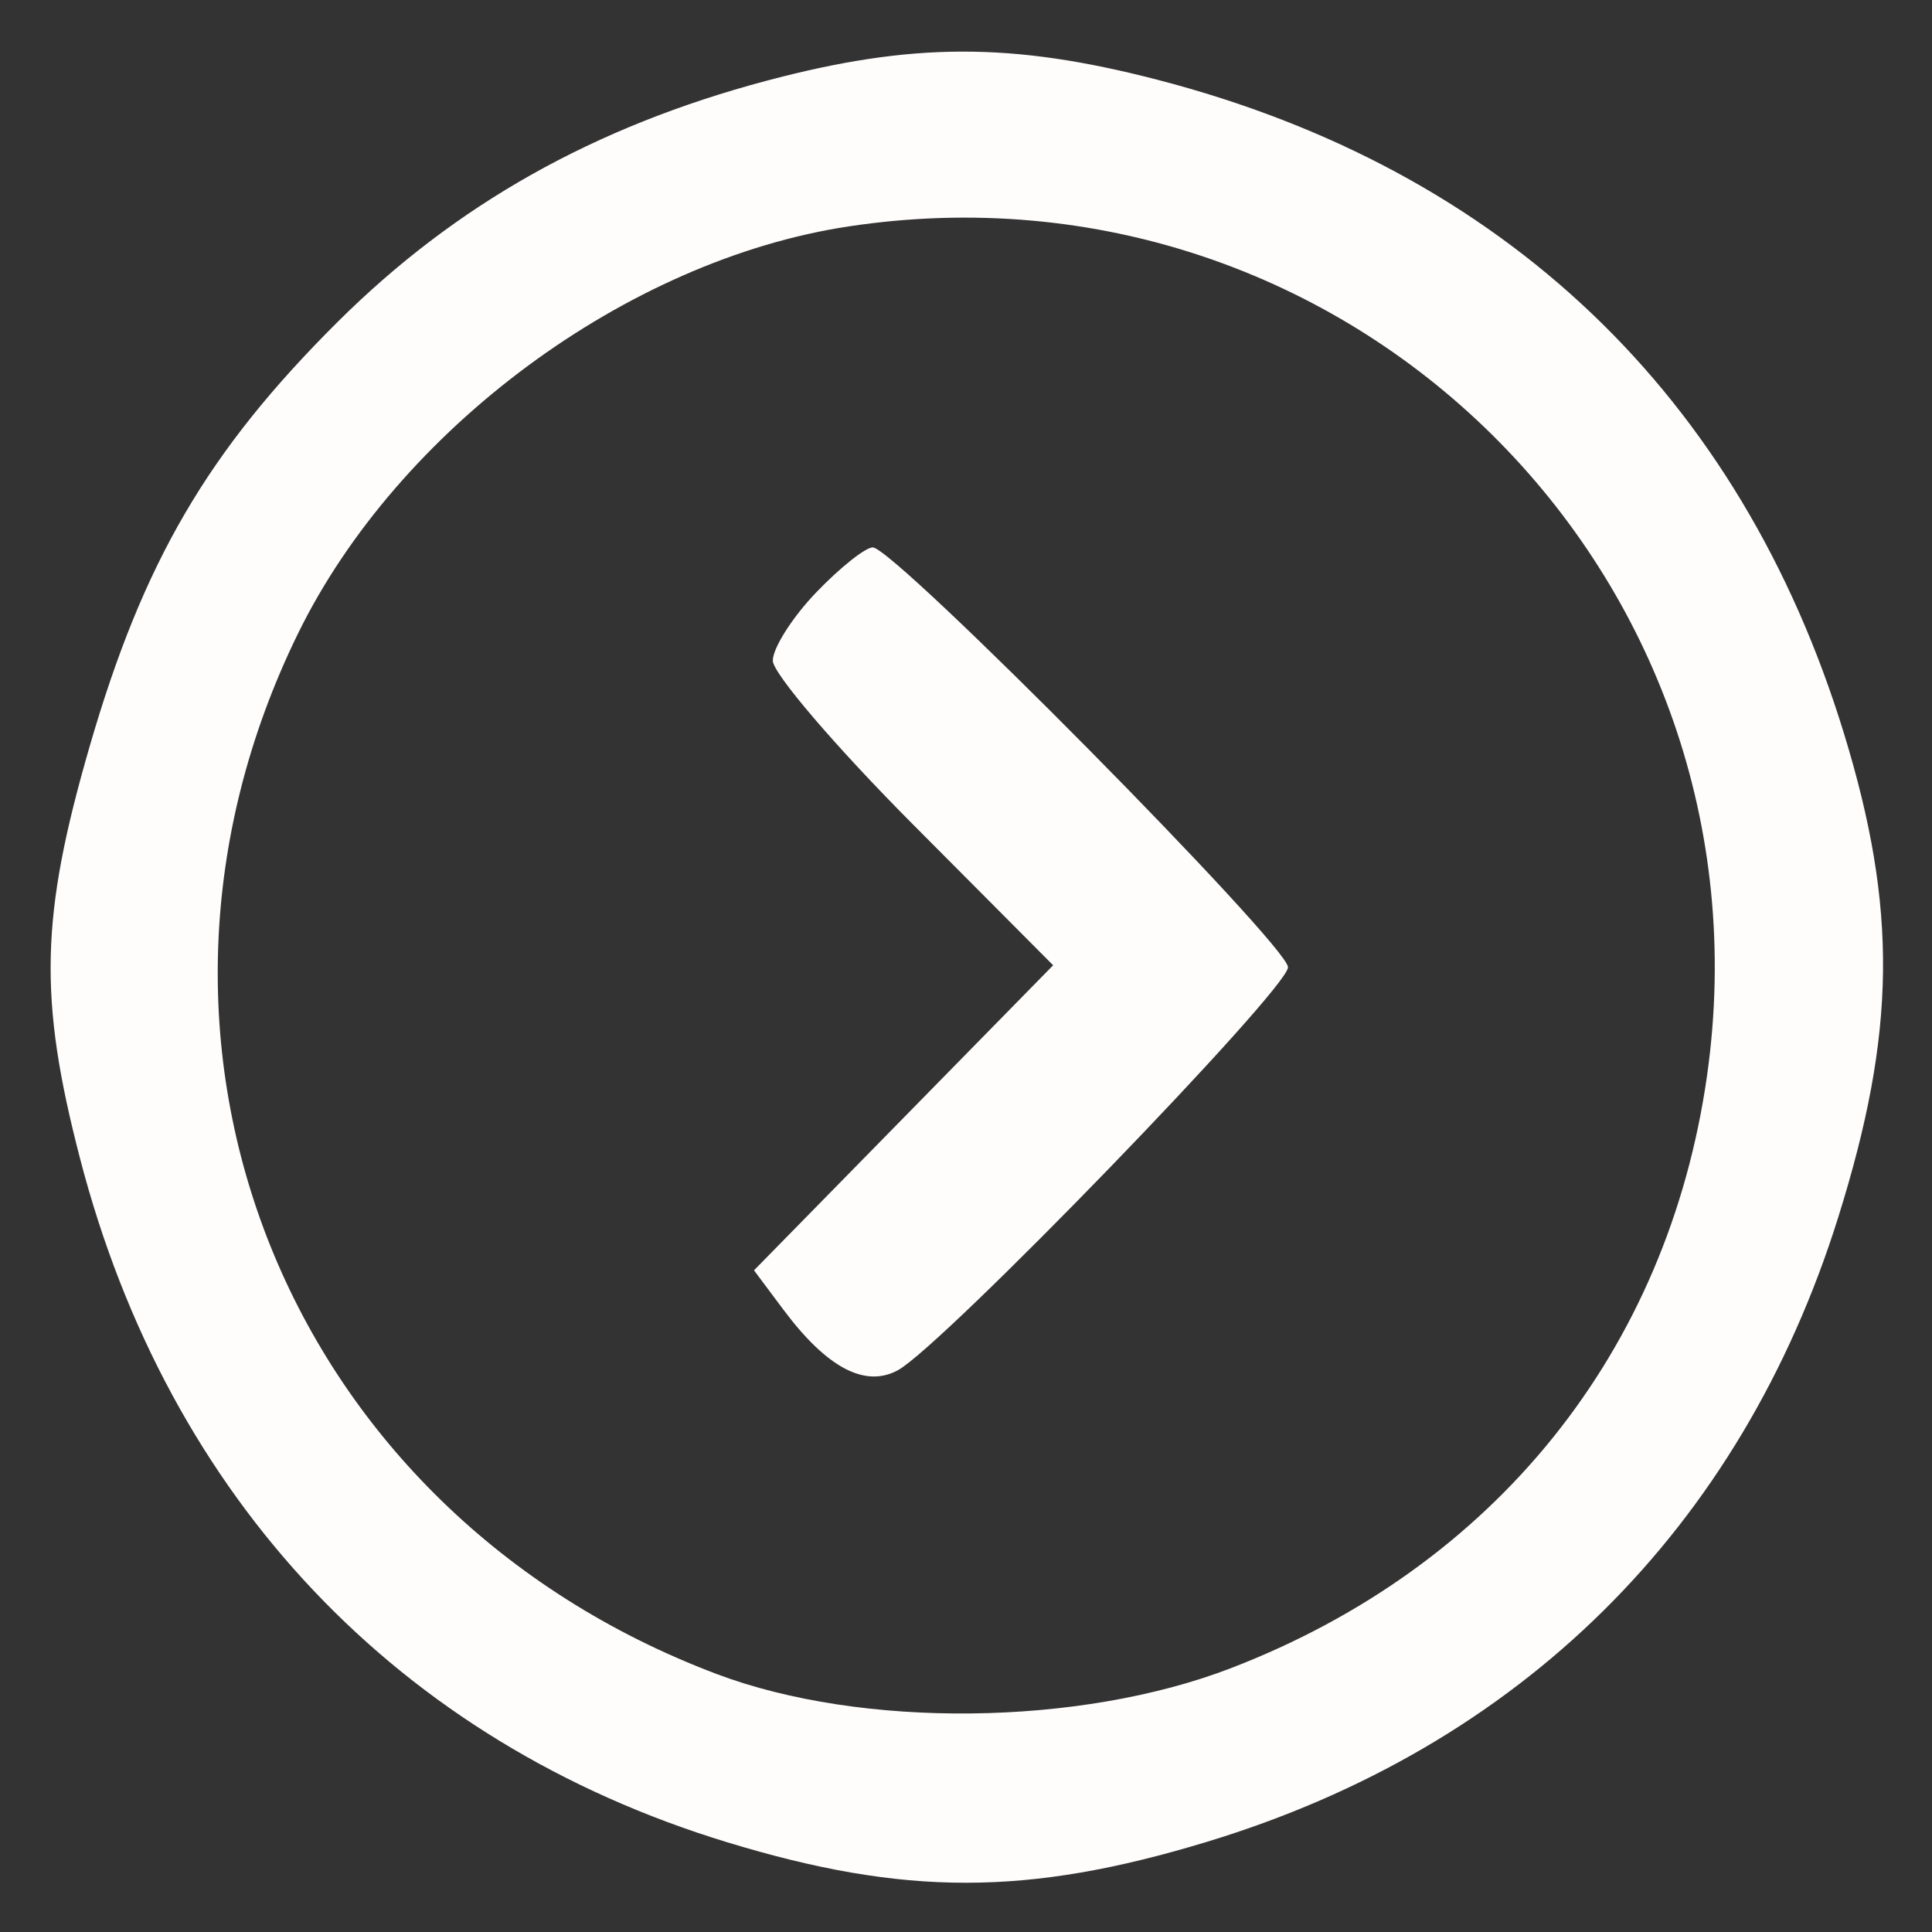
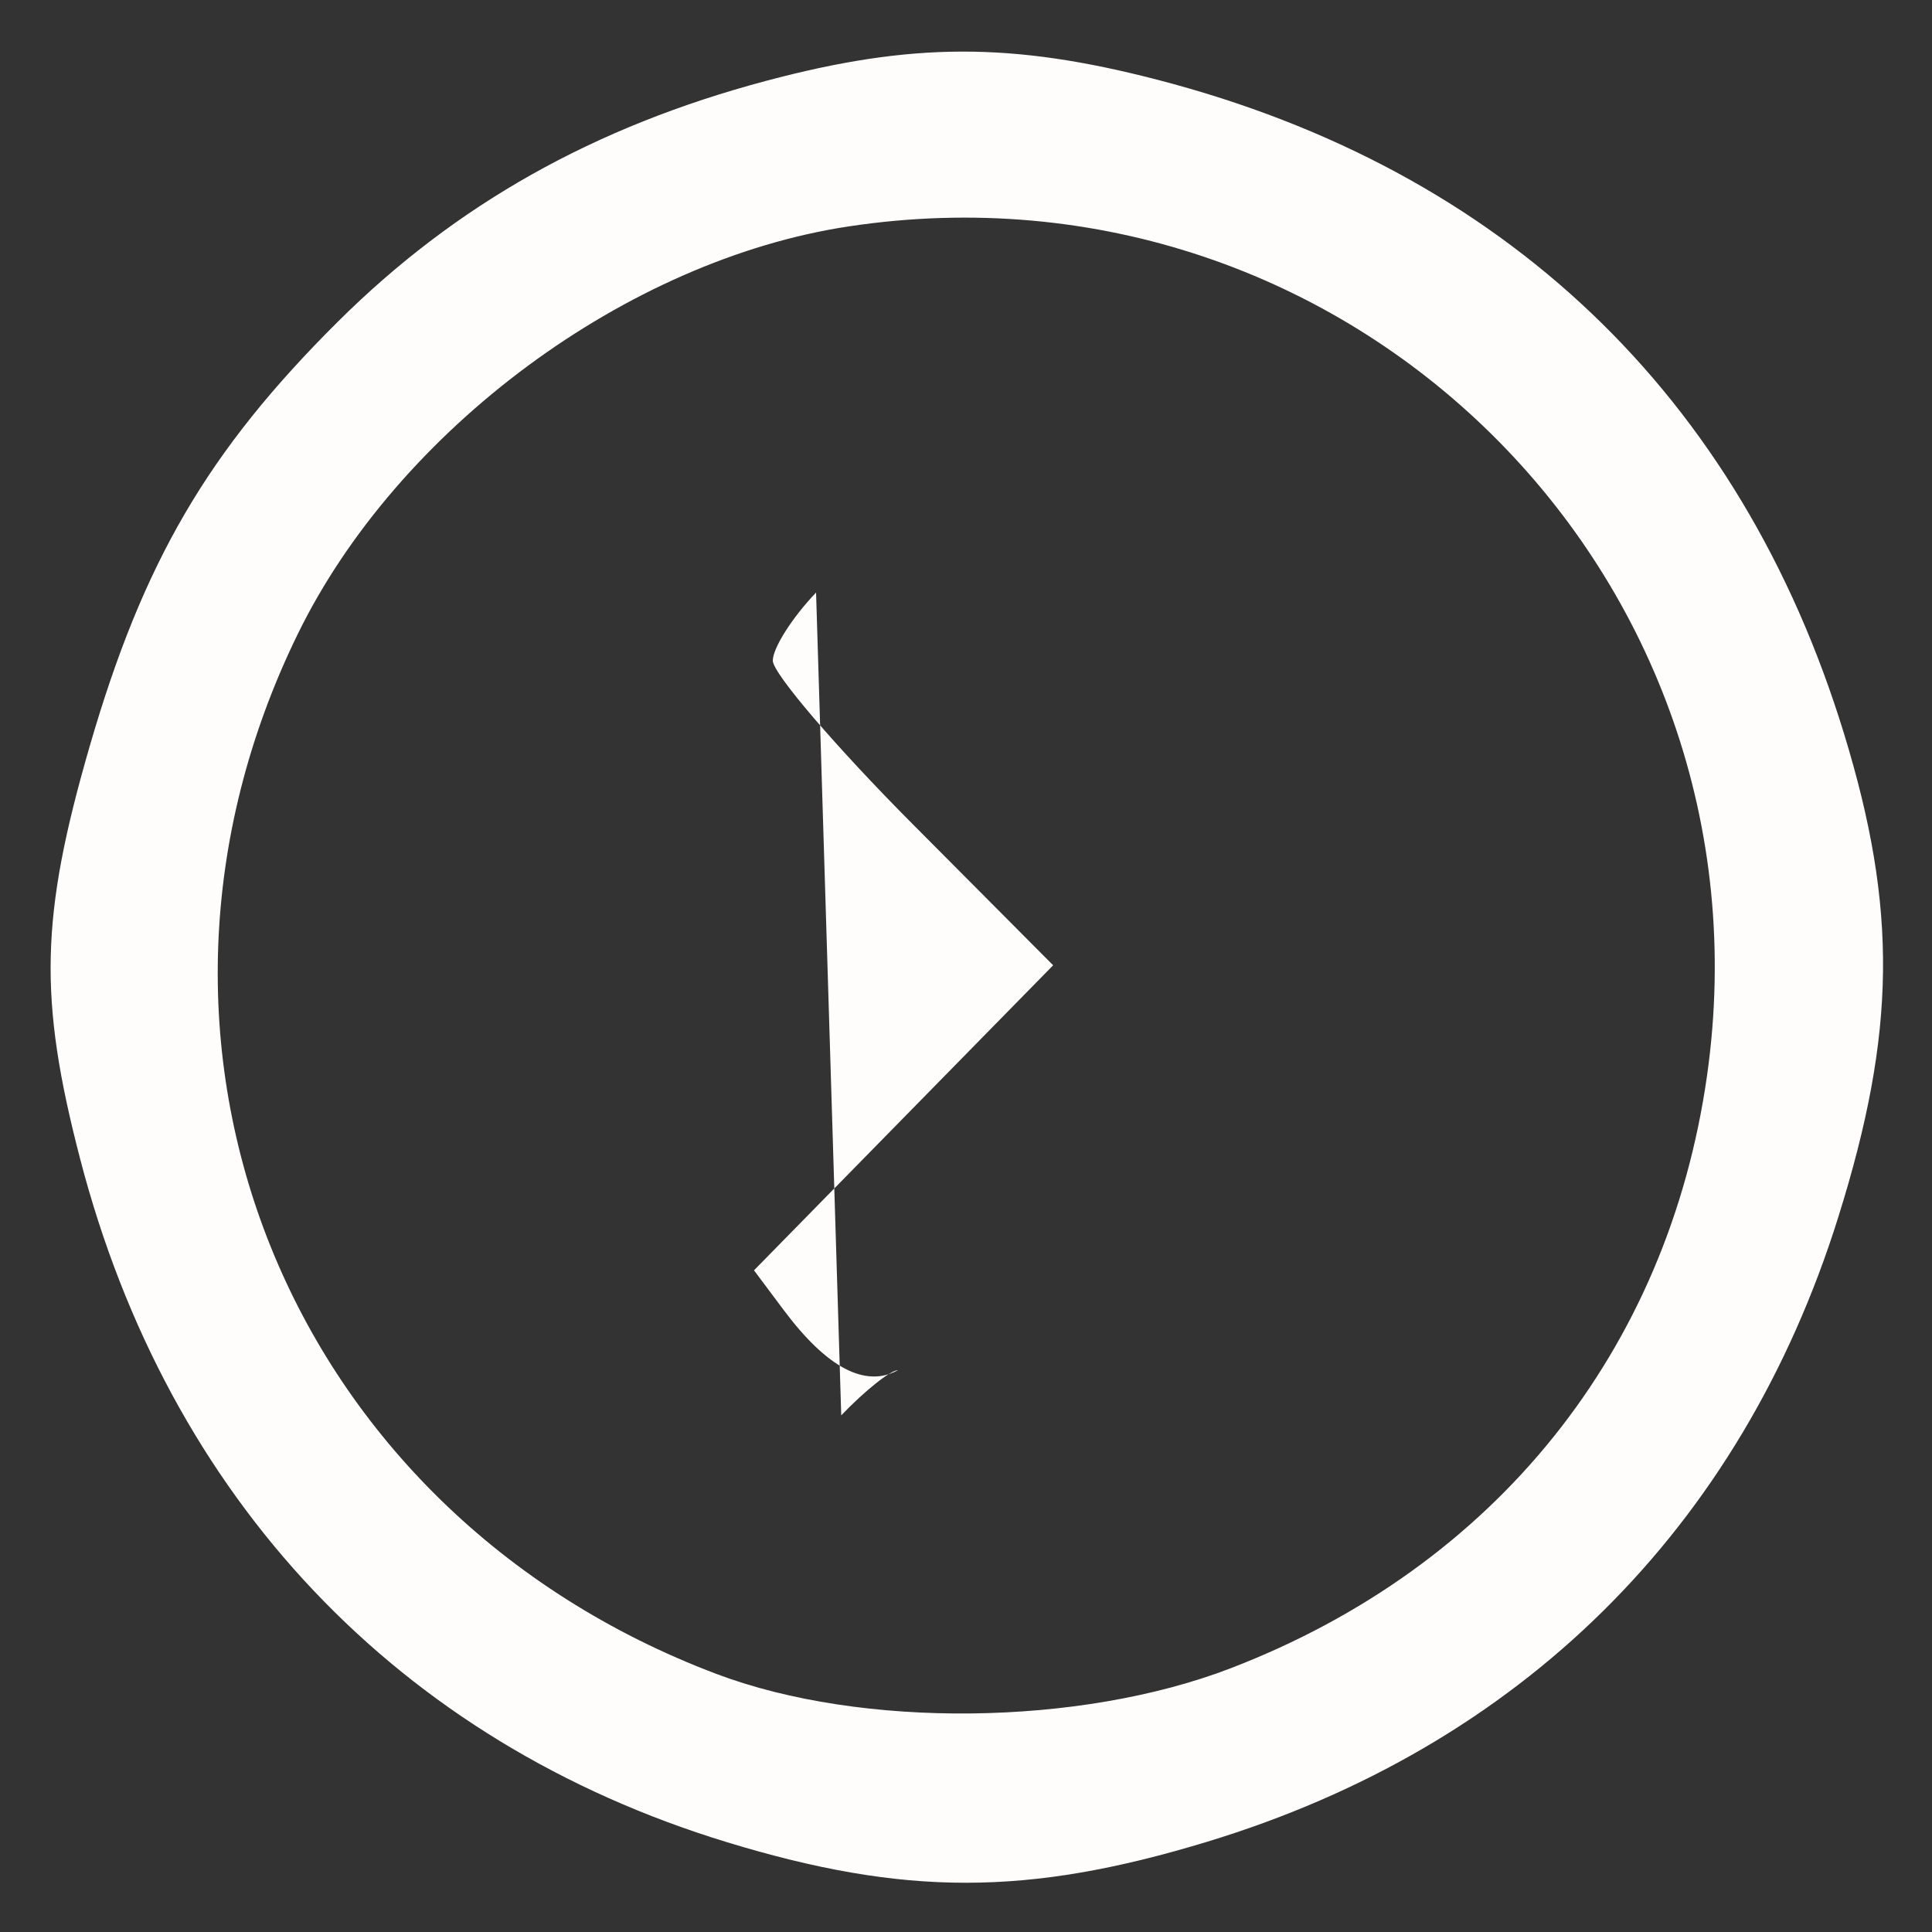
<svg xmlns="http://www.w3.org/2000/svg" data-bbox="3.144 3.205 113.816 113.736" viewBox="0 0 120 120" height="120" width="120" data-type="color">
  <rect x="0" y="0" width="120" height="120" fill="#333333" stroke="none" />
  <g>
-     <path fill-rule="evenodd" fill="#fffcfc" d="M47.596 5.019C36.899 7.867 28.299 12.705 20.966 20c-8.06 8.019-12.073 14.89-15.4 26.367-3.059 10.557-3.178 15.646-.597 25.582 5.493 21.153 19.775 36.248 40.187 42.474 11.025 3.363 18.666 3.359 29.792-.019 19.469-5.909 33.161-19.448 39.224-38.785 3.608-11.508 3.699-19.175.358-30.067-6.446-21.018-21.143-35.016-42.62-40.593-9.072-2.356-15.298-2.341-24.314.06m5.111 9.044c-13.758 2.08-27.988 12.603-34.2 25.292-12.452 25.434-.752 54.518 25.993 64.616 9.024 3.407 22.562 3.256 31.949-.357 16.405-6.314 27.15-19.686 29.579-36.812 4.41-31.096-22.225-57.441-53.321-52.739m-2.02 22.742C49.209 38.347 48 40.251 48 41.035c0 .784 3.918 5.362 8.707 10.172l8.706 8.748-9.29 9.473-9.291 9.474 1.834 2.453c2.696 3.607 5.07 4.86 7.107 3.75C58.543 83.596 80 61.43 80 60.077 80 58.723 55.549 34 54.209 34c-.459 0-2.044 1.262-3.522 2.805" data-color="1" />
+     <path fill-rule="evenodd" fill="#fffcfc" d="M47.596 5.019C36.899 7.867 28.299 12.705 20.966 20c-8.06 8.019-12.073 14.89-15.4 26.367-3.059 10.557-3.178 15.646-.597 25.582 5.493 21.153 19.775 36.248 40.187 42.474 11.025 3.363 18.666 3.359 29.792-.019 19.469-5.909 33.161-19.448 39.224-38.785 3.608-11.508 3.699-19.175.358-30.067-6.446-21.018-21.143-35.016-42.62-40.593-9.072-2.356-15.298-2.341-24.314.06m5.111 9.044c-13.758 2.08-27.988 12.603-34.2 25.292-12.452 25.434-.752 54.518 25.993 64.616 9.024 3.407 22.562 3.256 31.949-.357 16.405-6.314 27.15-19.686 29.579-36.812 4.41-31.096-22.225-57.441-53.321-52.739m-2.02 22.742C49.209 38.347 48 40.251 48 41.035c0 .784 3.918 5.362 8.707 10.172l8.706 8.748-9.29 9.473-9.291 9.474 1.834 2.453c2.696 3.607 5.07 4.86 7.107 3.75c-.459 0-2.044 1.262-3.522 2.805" data-color="1" />
  </g>
</svg>